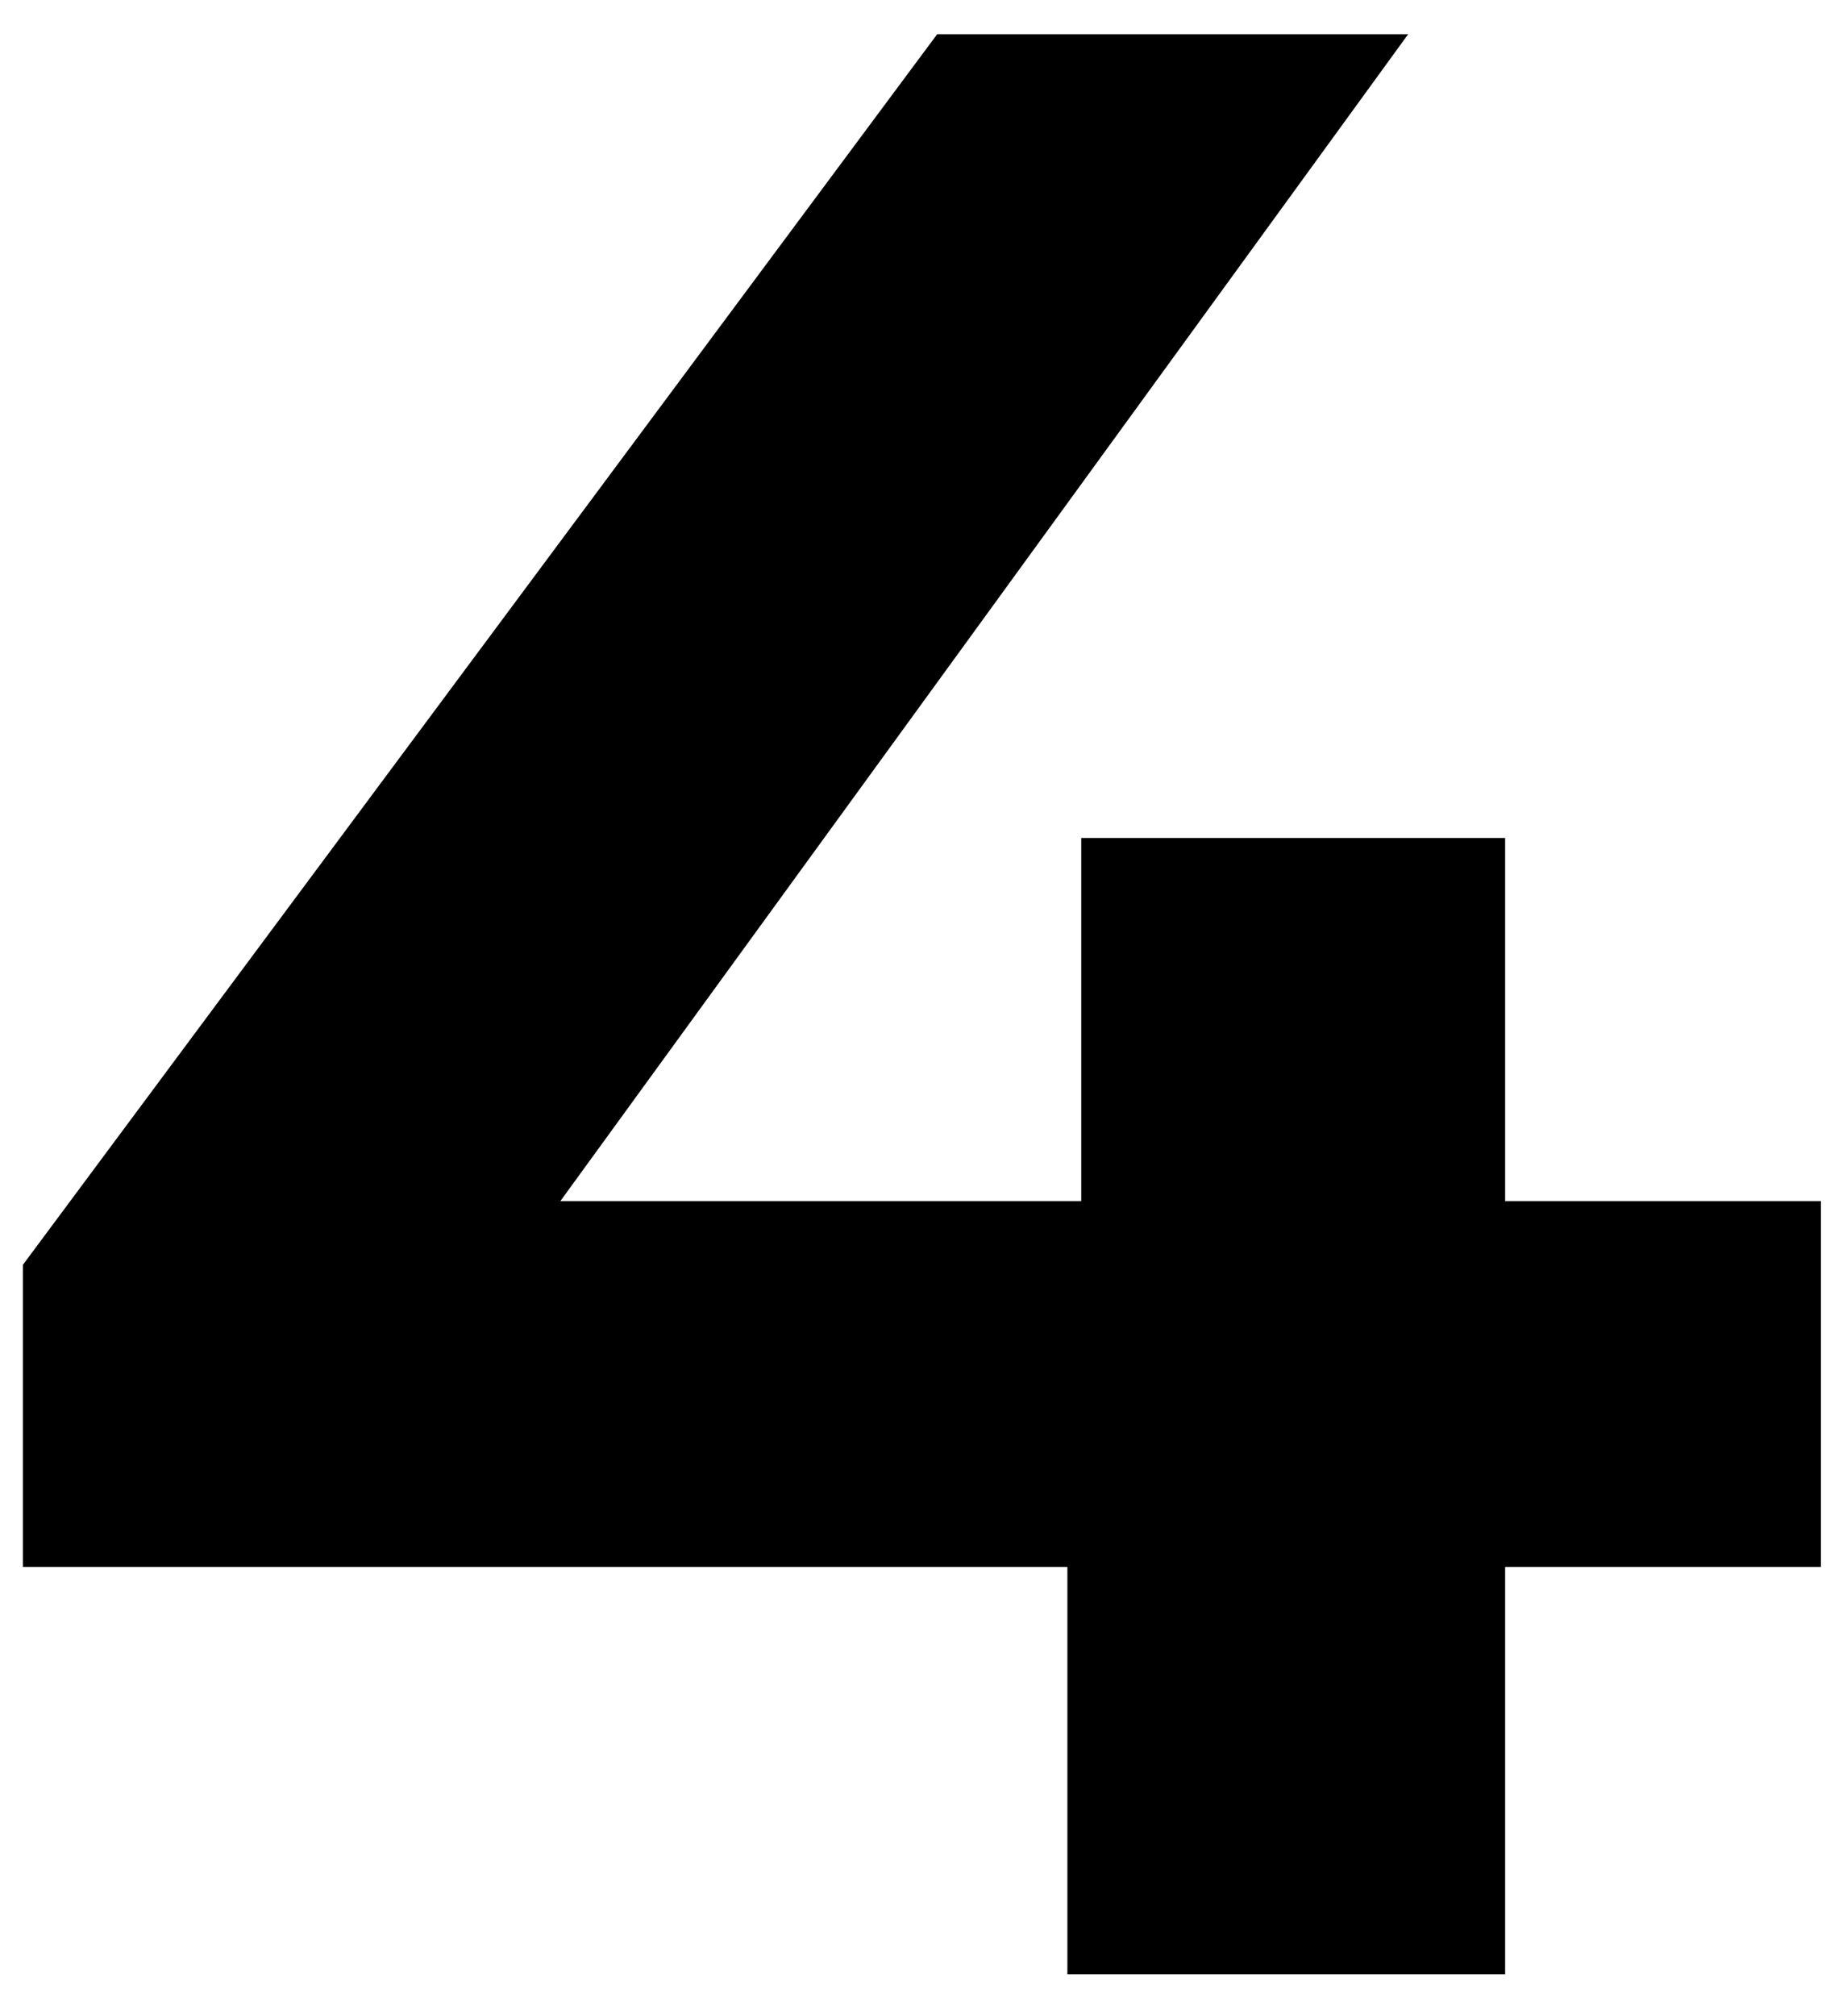
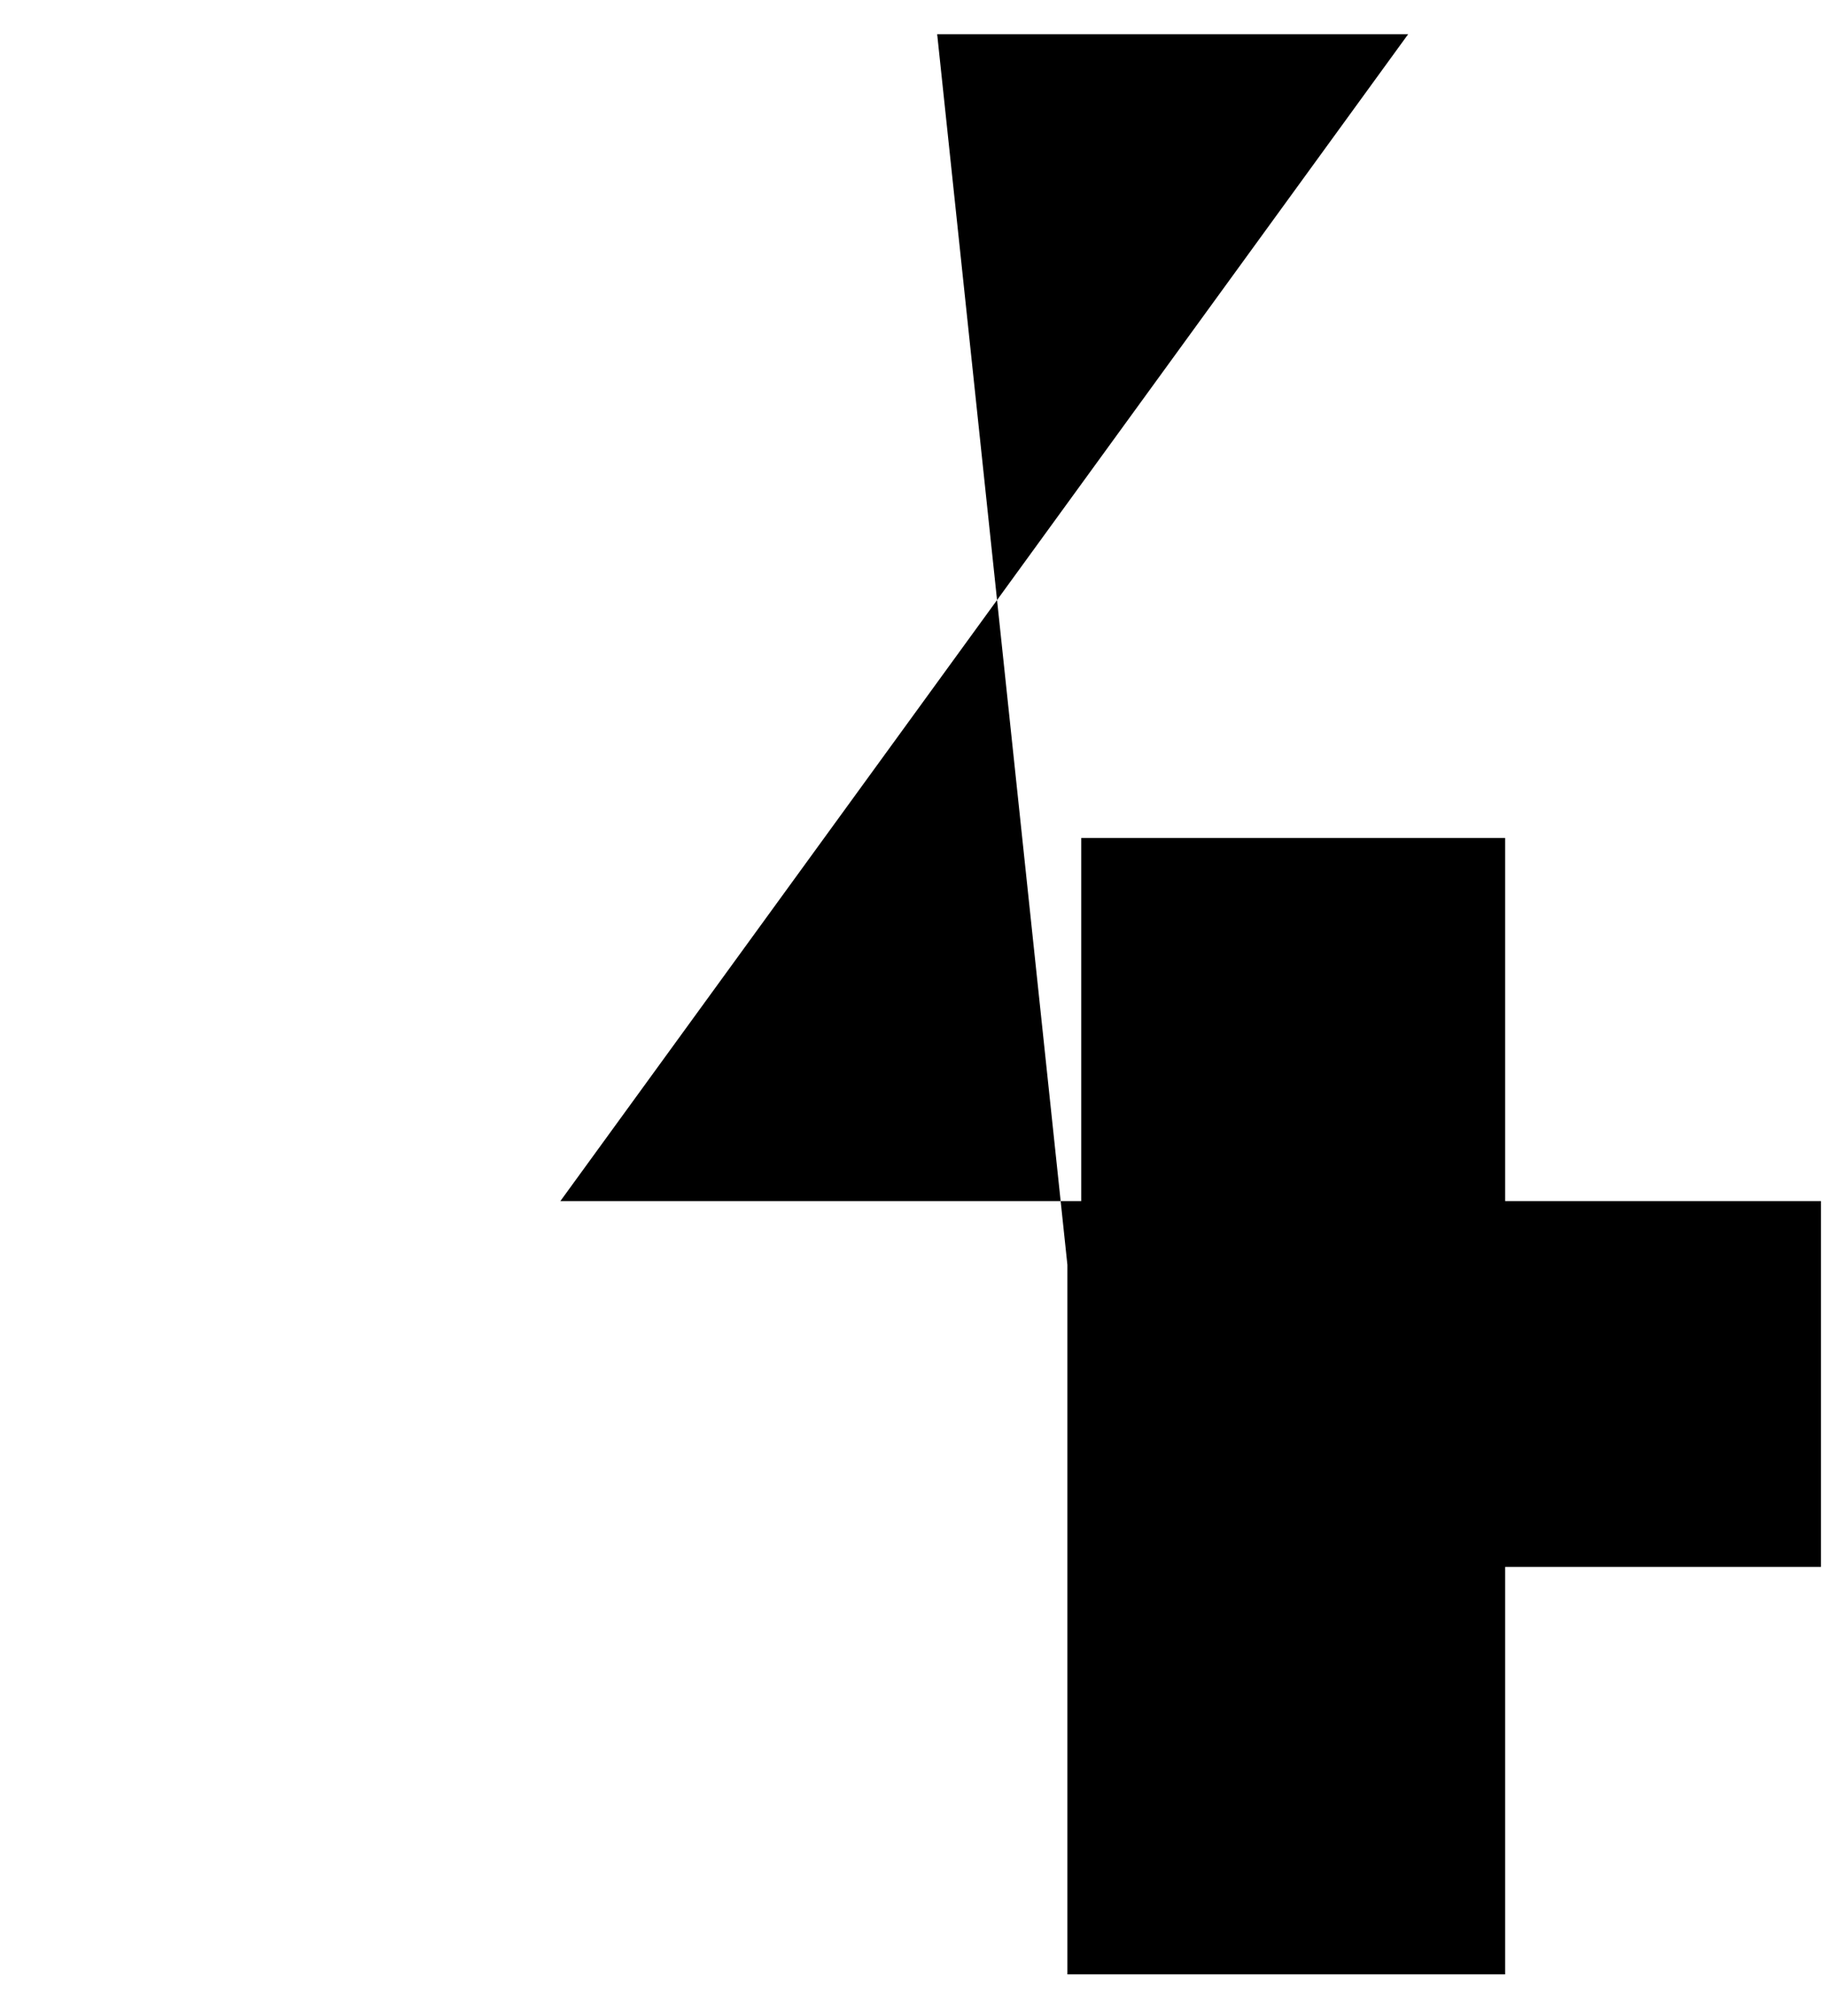
<svg xmlns="http://www.w3.org/2000/svg" width="29" height="32" viewBox="0 0 29 32" fill="none">
-   <path d="M28.92 24.875H23.904V31.343H16.952V24.875H0.364V20.079L14.884 0.543H22.364L8.9 19.067H17.172V13.303H23.904V19.067H28.92V24.875Z" fill="#AB9DFF" style="fill:#AB9DFF;fill:color(display-p3 0.671 0.616 1);fill-opacity:1;" />
+   <path d="M28.92 24.875H23.904V31.343H16.952V24.875V20.079L14.884 0.543H22.364L8.9 19.067H17.172V13.303H23.904V19.067H28.92V24.875Z" fill="#AB9DFF" style="fill:#AB9DFF;fill:color(display-p3 0.671 0.616 1);fill-opacity:1;" />
</svg>